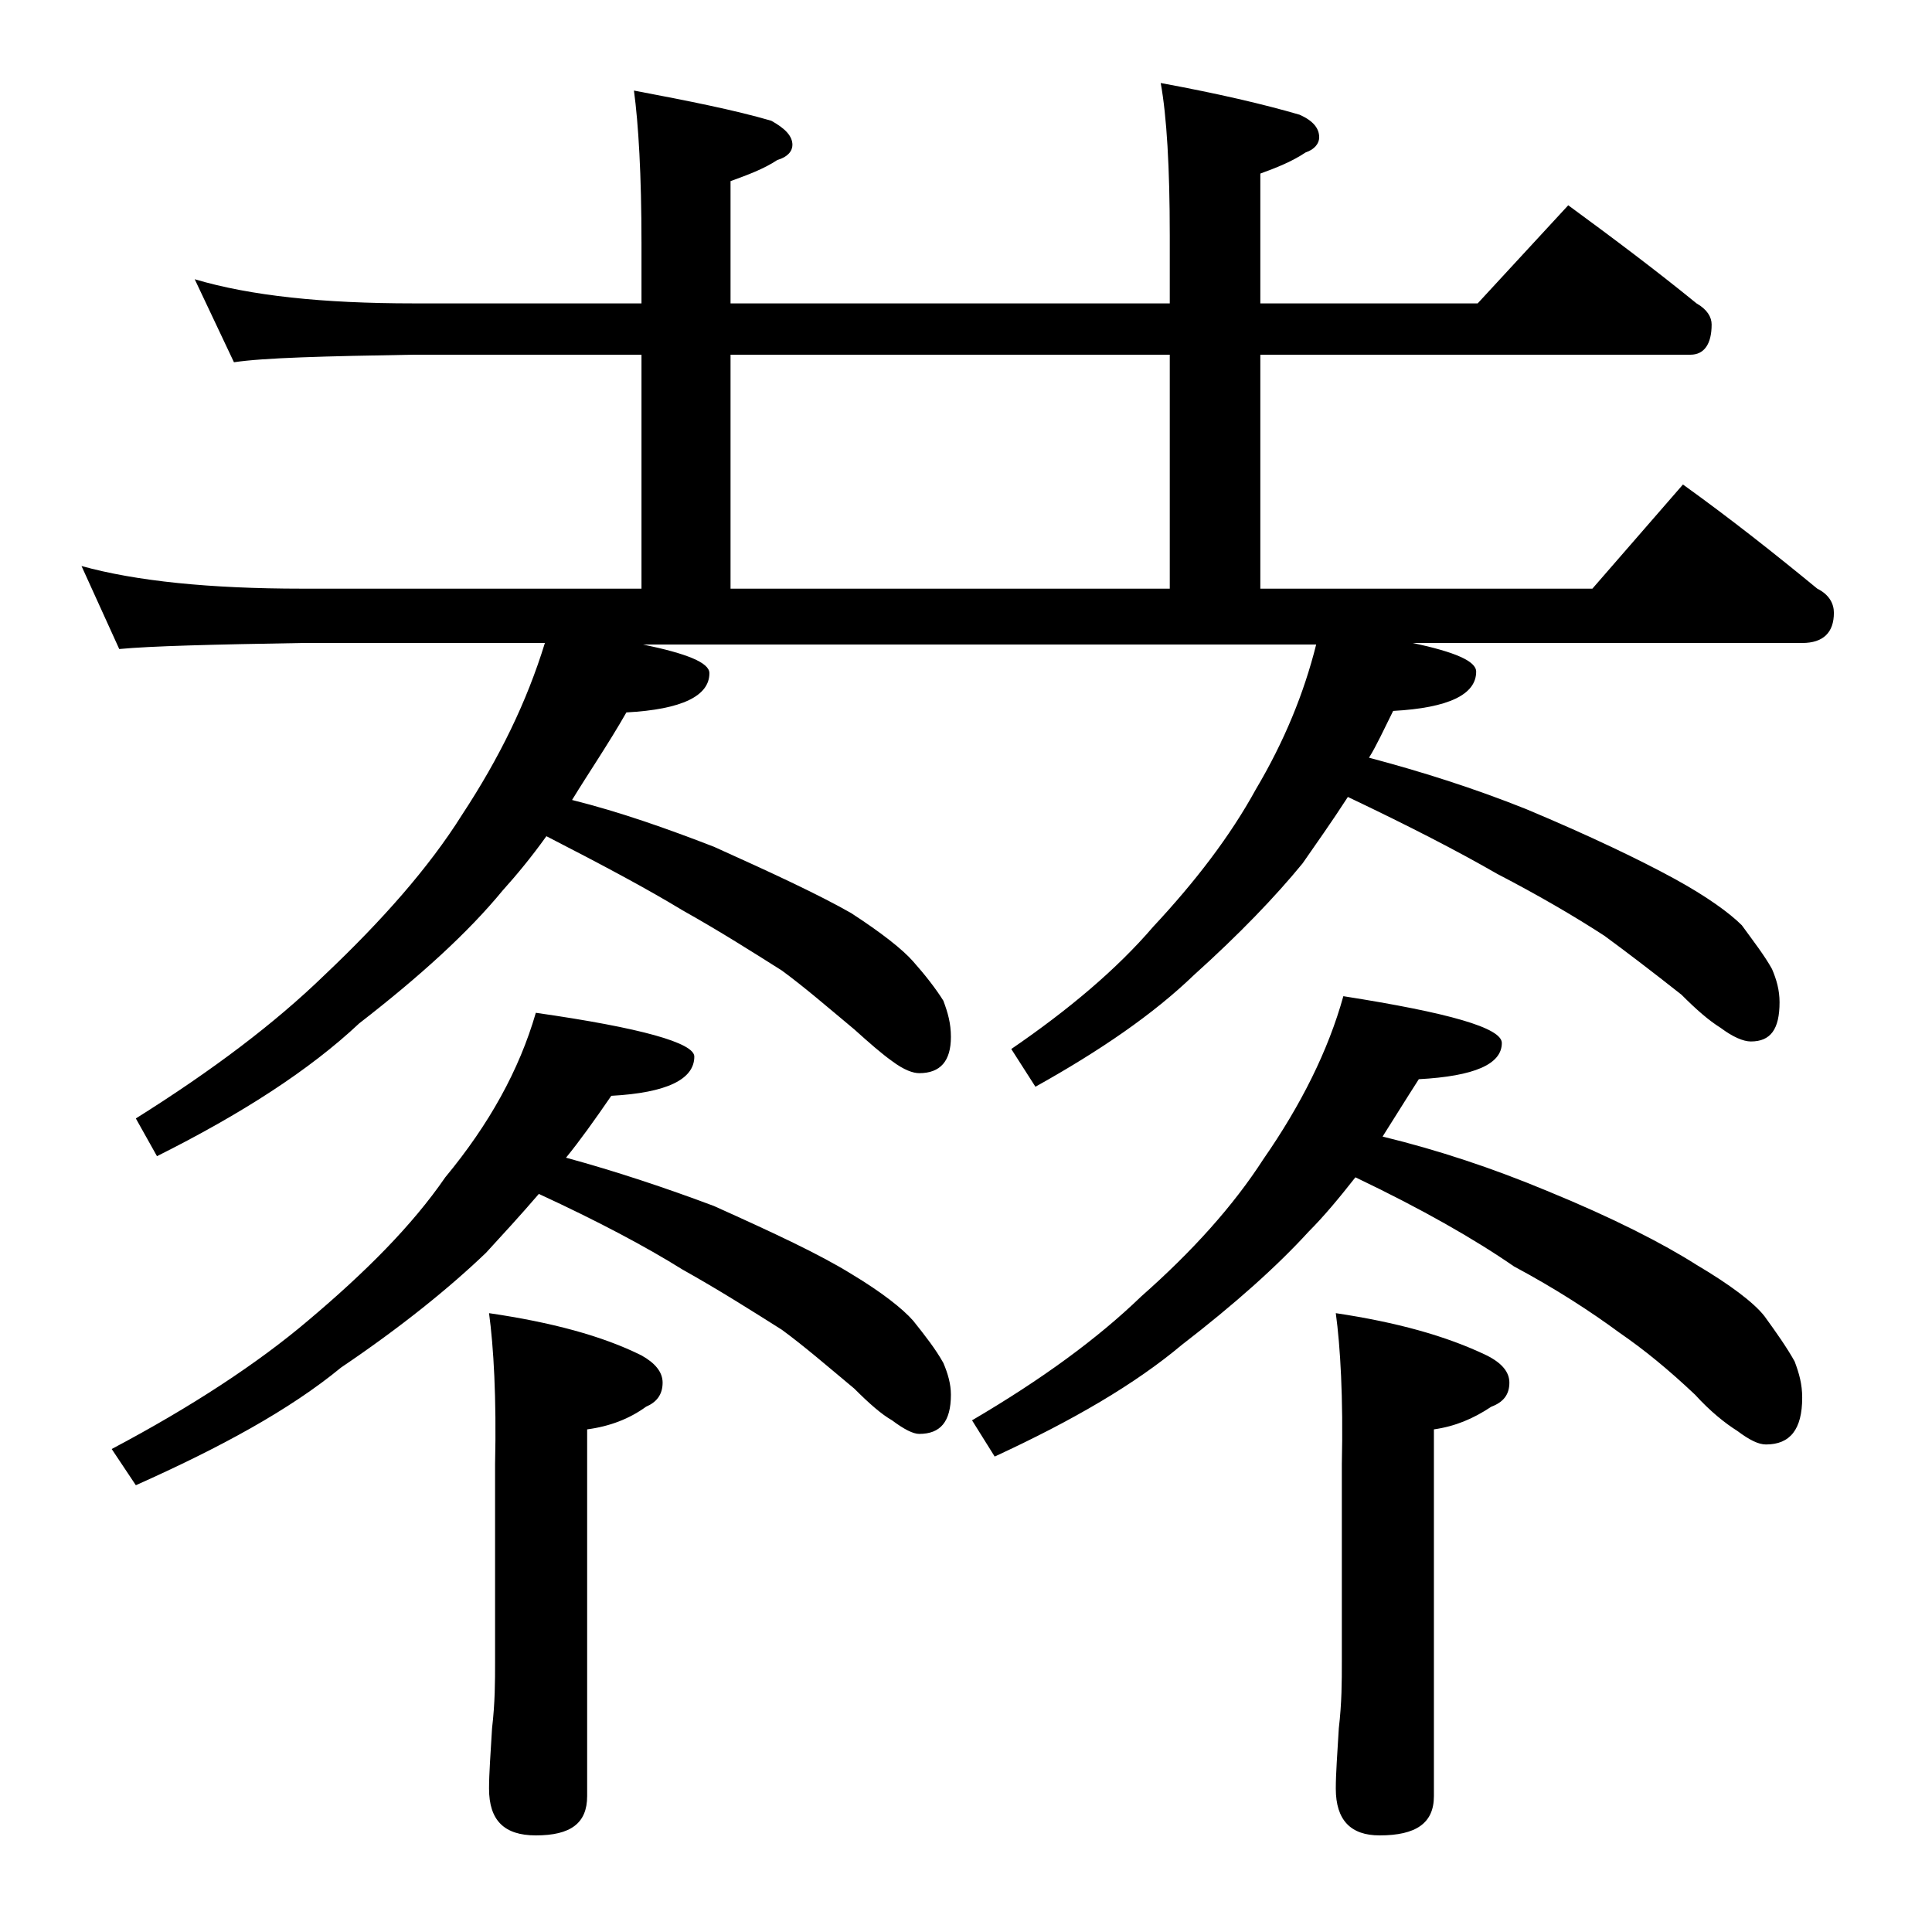
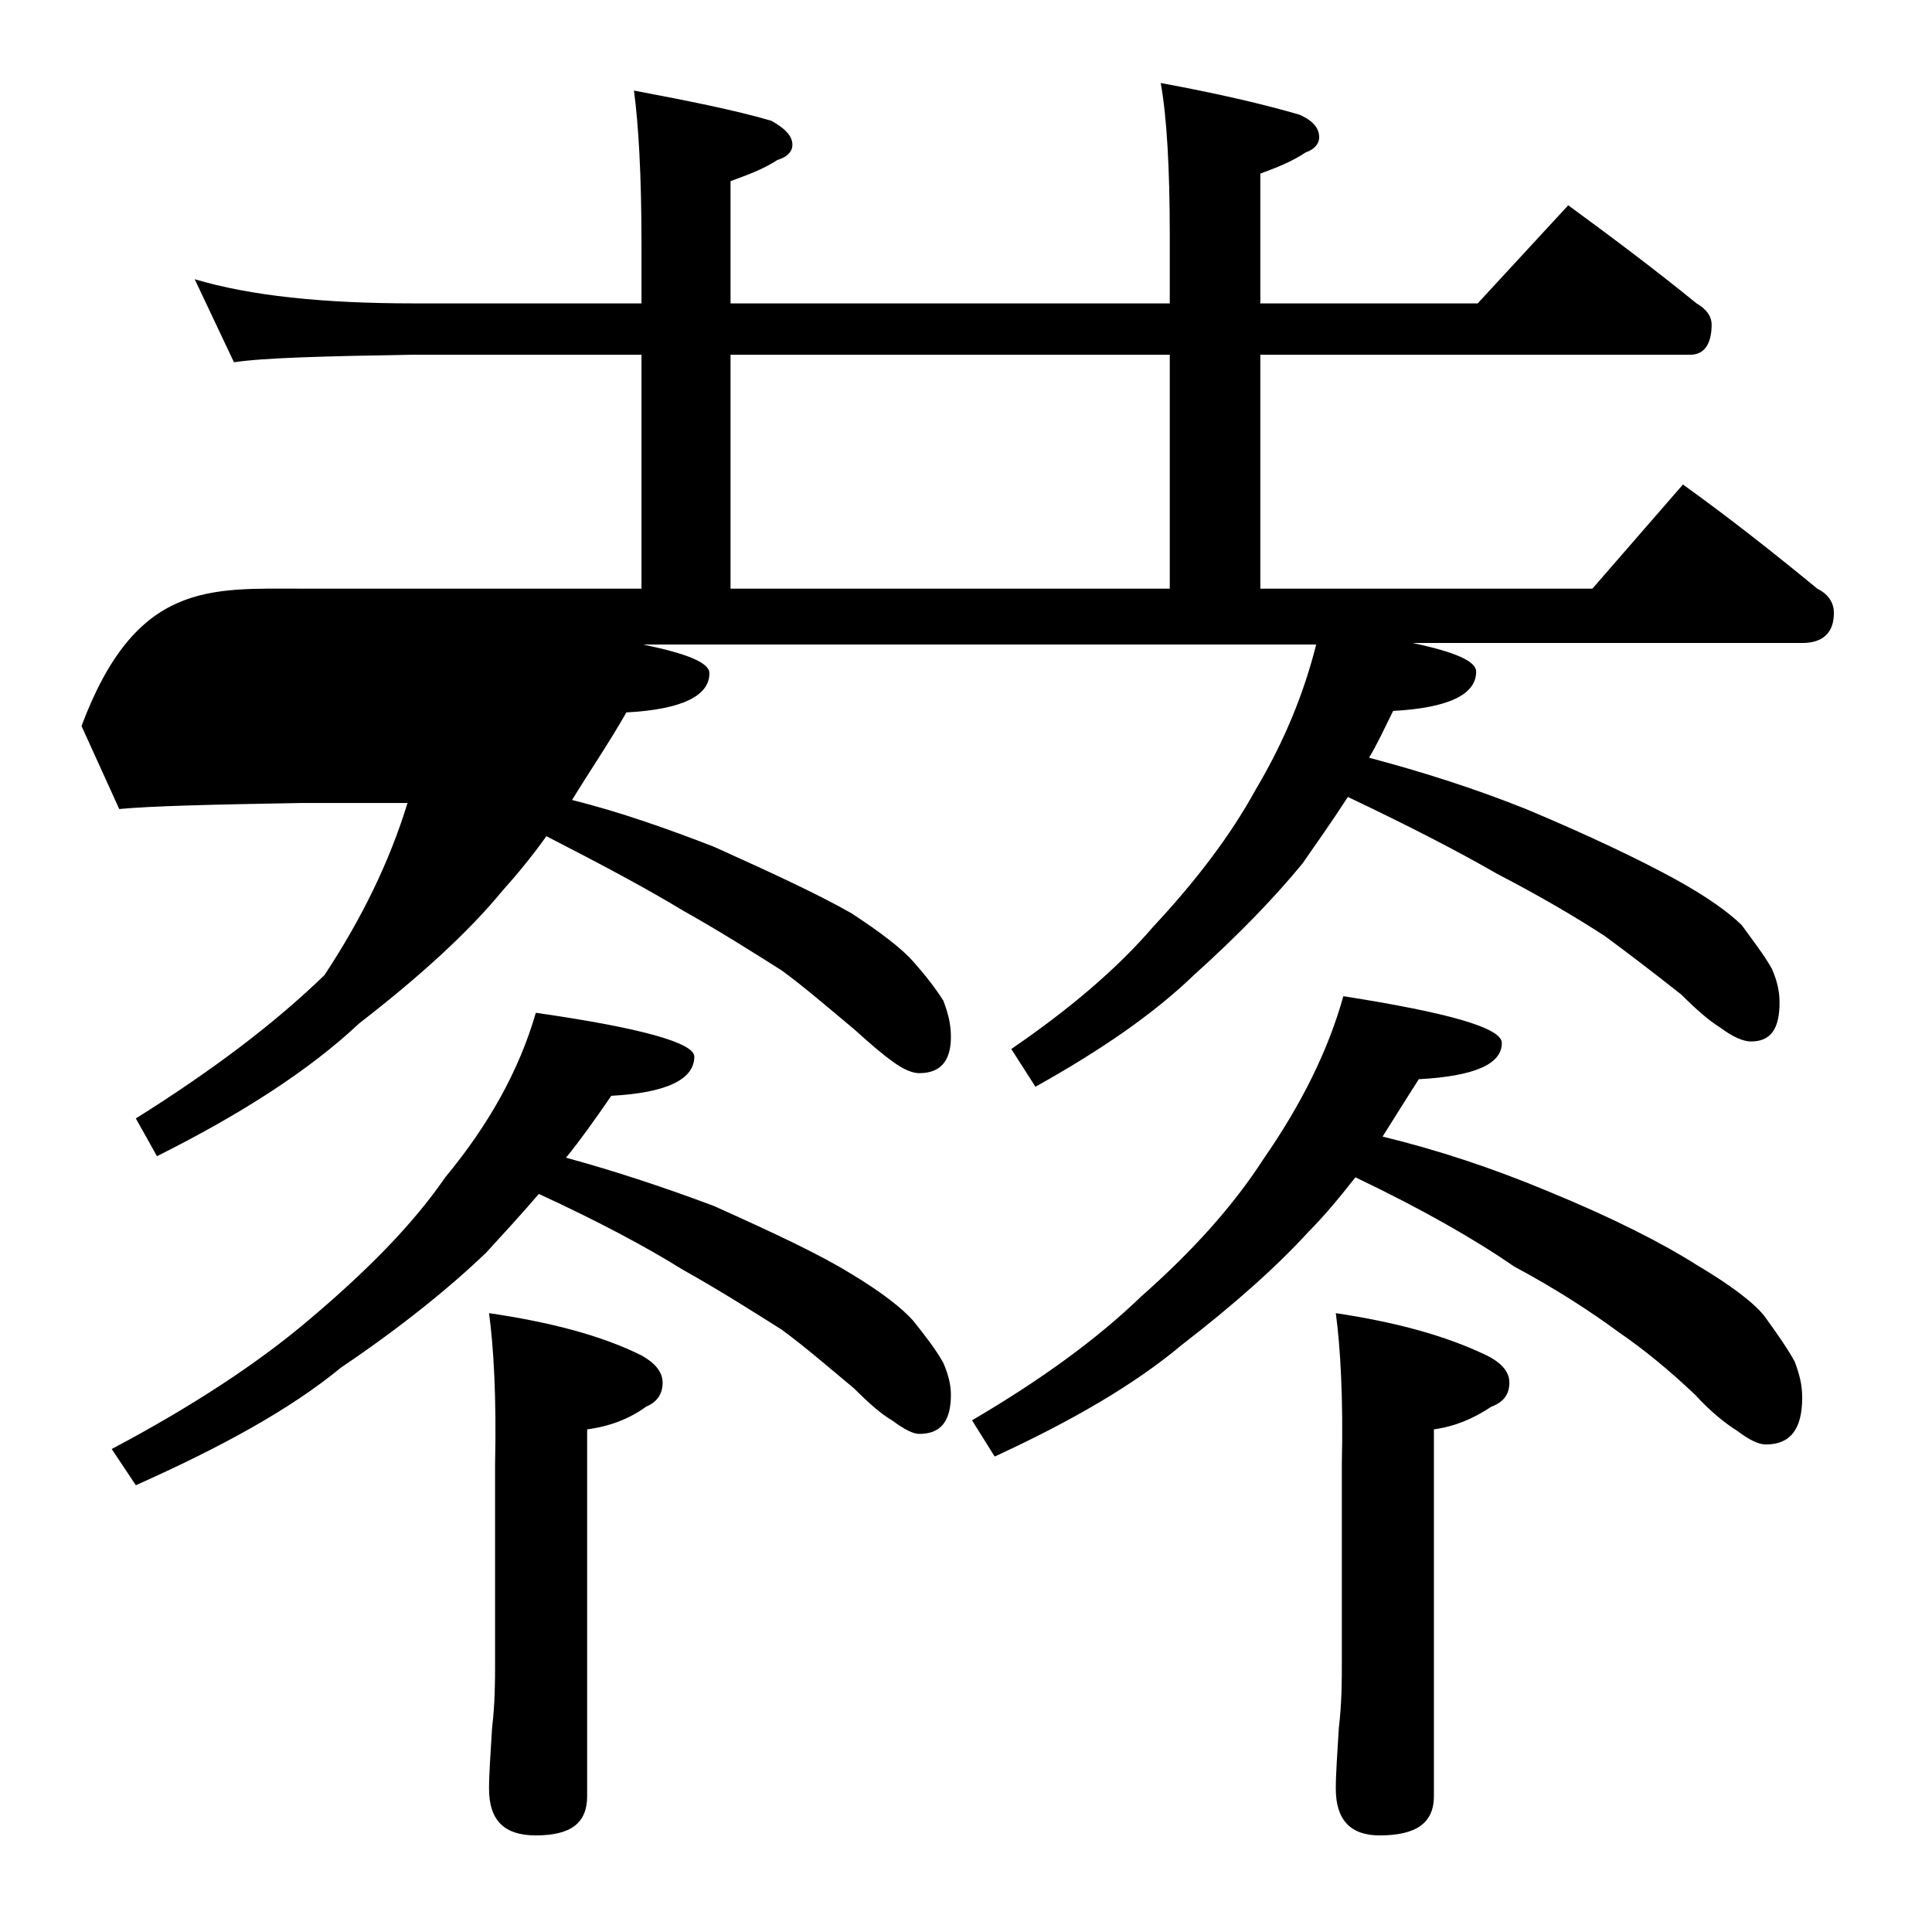
<svg xmlns="http://www.w3.org/2000/svg" version="1.1" id="Layer_1" x="0px" y="0px" viewBox="0 0 128 128" enable-background="new 0 0 128 128" xml:space="preserve">
-   <path d="M12.9,18.5c3.7,1.1,8.5,1.6,14.5,1.6h15.1v-4c0-4.5-0.2-7.9-0.5-10.1c3.7,0.7,6.7,1.3,9.1,2c0.9,0.5,1.4,1,1.4,1.6  c0,0.4-0.3,0.8-1,1c-0.9,0.6-2,1-3.1,1.4v8.1h29.1v-4.5c0-4.5-0.2-7.9-0.6-10.1c3.8,0.7,6.8,1.4,9.2,2.1C87,8,87.4,8.5,87.4,9.1  c0,0.4-0.3,0.8-0.9,1c-0.9,0.6-1.9,1-3,1.4v8.6h14.4l6-6.5c3,2.2,5.8,4.3,8.5,6.5c0.7,0.4,1,0.9,1,1.4c0,1.3-0.5,2-1.4,2H83.5V39h22  l6-6.9c3.2,2.3,6.1,4.6,8.9,6.9c0.8,0.4,1.1,1,1.1,1.6c0,1.3-0.7,2-2.1,2H93.6c2.8,0.6,4.2,1.2,4.2,1.9c0,1.5-1.8,2.4-5.5,2.6  c-0.6,1.2-1.1,2.3-1.6,3.1c3.4,0.9,6.9,2,10.4,3.4c4.3,1.8,7.6,3.4,9.8,4.6c2.2,1.2,3.7,2.3,4.5,3.1c0.8,1.1,1.5,2,2,2.9  c0.3,0.7,0.5,1.4,0.5,2.2c0,1.8-0.6,2.6-1.9,2.6c-0.5,0-1.2-0.3-2-0.9c-0.8-0.5-1.6-1.2-2.6-2.2c-1.9-1.5-3.6-2.8-5.1-3.9  c-2-1.3-4.4-2.7-7.1-4.1c-2.6-1.5-5.9-3.2-9.9-5.1c-1.1,1.7-2.1,3.1-3,4.4c-1.8,2.2-4.2,4.7-7.2,7.4c-2.7,2.6-6.2,5-10.5,7.4  L67,69.5c3.8-2.6,7-5.3,9.4-8.1c2.8-3,5.1-6,6.8-9.1c1.9-3.2,3.2-6.4,4-9.6H42.6c2.9,0.6,4.4,1.2,4.4,1.9c0,1.5-1.8,2.4-5.5,2.6  c-1.2,2.1-2.5,4-3.6,5.8c3.2,0.8,6.3,1.9,9.4,3.1c4,1.8,7,3.2,9.1,4.4c2,1.3,3.4,2.4,4.1,3.2c0.8,0.9,1.5,1.8,2,2.6  c0.3,0.8,0.5,1.5,0.5,2.4c0,1.6-0.7,2.4-2.1,2.4c-0.4,0-1-0.2-1.8-0.8c-0.7-0.5-1.5-1.2-2.5-2.1c-1.8-1.5-3.3-2.8-4.8-3.9  c-1.9-1.2-4.1-2.6-6.6-4c-2.3-1.4-5.3-3-9-4.9c-1,1.4-2,2.6-2.9,3.6c-2.3,2.8-5.5,5.7-9.5,8.8c-3.3,3.1-7.8,6-13.4,8.8L9,74.1  c5.1-3.2,9.2-6.3,12.5-9.5c3.8-3.6,6.9-7.1,9.1-10.6c2.5-3.8,4.3-7.5,5.5-11.4H20c-5.9,0.1-10,0.2-12.1,0.4l-2.5-5.5  C9,38.5,13.9,39,20,39h22.5V23.5H27.4c-5.9,0.1-9.9,0.2-11.9,0.5L12.9,18.5z M35.5,67.1c7,1,10.5,2,10.5,2.9c0,1.5-1.8,2.4-5.5,2.6  c-1.1,1.6-2.1,3-3,4.1c3.3,0.9,6.6,2,9.8,3.2c4,1.8,7,3.2,9.1,4.5c2,1.2,3.4,2.3,4.1,3.1c0.8,1,1.5,1.9,2,2.8  c0.3,0.7,0.5,1.4,0.5,2.1c0,1.8-0.7,2.6-2.1,2.6c-0.4,0-1-0.3-1.8-0.9c-0.7-0.4-1.5-1.1-2.5-2.1c-1.8-1.5-3.3-2.8-4.8-3.9  c-1.9-1.2-4.1-2.6-6.6-4c-2.4-1.5-5.6-3.2-9.5-5c-1.2,1.4-2.4,2.7-3.5,3.9c-2.4,2.3-5.6,4.9-9.6,7.6c-3.4,2.8-8,5.3-13.6,7.8  l-1.6-2.4c5.3-2.8,9.7-5.7,13-8.5c3.8-3.2,6.9-6.3,9.1-9.5C32.4,74.5,34.4,70.9,35.5,67.1z M32.4,87c4.1,0.6,7.5,1.5,10.1,2.8  c0.9,0.5,1.4,1.1,1.4,1.8c0,0.8-0.4,1.3-1.1,1.6c-1.1,0.8-2.4,1.3-3.9,1.5V119c0,1.8-1.1,2.6-3.4,2.6c-2.1,0-3.1-1-3.1-3.1  c0-1,0.1-2.3,0.2-4c0.2-1.7,0.2-3.1,0.2-4.4V97C32.9,92.6,32.7,89.2,32.4,87z M48.4,39h29.1V23.5H48.4V39z M89.8,78  c-1.1,1.4-2.1,2.6-3.1,3.6c-2.1,2.3-4.9,4.8-8.4,7.5c-3.1,2.6-7.2,5-12.4,7.4l-1.5-2.4c4.6-2.7,8.3-5.4,11.2-8.2  c3.4-3,6.1-6,8.1-9.1C86.2,73.2,88,69.6,89,66c7,1.1,10.5,2.1,10.5,3.1c0,1.4-1.8,2.2-5.5,2.4c-0.9,1.4-1.7,2.7-2.4,3.8  c3.7,0.9,7.3,2.1,10.9,3.6c4.4,1.8,7.7,3.5,9.9,4.9c2.2,1.3,3.8,2.5,4.5,3.4c0.8,1.1,1.5,2.1,2,3c0.3,0.8,0.5,1.5,0.5,2.4  c0,2.1-0.8,3.1-2.4,3.1c-0.5,0-1.1-0.3-1.9-0.9c-0.8-0.5-1.8-1.3-2.8-2.4c-1.8-1.7-3.4-3-5-4.1c-1.9-1.4-4.2-2.9-7-4.4  C97.7,82.1,94.2,80.1,89.8,78z M88.5,87c4,0.6,7.3,1.5,10,2.8c1,0.5,1.5,1.1,1.5,1.8c0,0.8-0.4,1.3-1.2,1.6  c-1.2,0.8-2.4,1.3-3.8,1.5V119c0,1.8-1.2,2.6-3.6,2.6c-1.9,0-2.9-1-2.9-3.1c0-1,0.1-2.3,0.2-4c0.2-1.7,0.2-3.1,0.2-4.4V97  C89,92.6,88.8,89.2,88.5,87z" />
+   <path d="M12.9,18.5c3.7,1.1,8.5,1.6,14.5,1.6h15.1v-4c0-4.5-0.2-7.9-0.5-10.1c3.7,0.7,6.7,1.3,9.1,2c0.9,0.5,1.4,1,1.4,1.6  c0,0.4-0.3,0.8-1,1c-0.9,0.6-2,1-3.1,1.4v8.1h29.1v-4.5c0-4.5-0.2-7.9-0.6-10.1c3.8,0.7,6.8,1.4,9.2,2.1C87,8,87.4,8.5,87.4,9.1  c0,0.4-0.3,0.8-0.9,1c-0.9,0.6-1.9,1-3,1.4v8.6h14.4l6-6.5c3,2.2,5.8,4.3,8.5,6.5c0.7,0.4,1,0.9,1,1.4c0,1.3-0.5,2-1.4,2H83.5V39h22  l6-6.9c3.2,2.3,6.1,4.6,8.9,6.9c0.8,0.4,1.1,1,1.1,1.6c0,1.3-0.7,2-2.1,2H93.6c2.8,0.6,4.2,1.2,4.2,1.9c0,1.5-1.8,2.4-5.5,2.6  c-0.6,1.2-1.1,2.3-1.6,3.1c3.4,0.9,6.9,2,10.4,3.4c4.3,1.8,7.6,3.4,9.8,4.6c2.2,1.2,3.7,2.3,4.5,3.1c0.8,1.1,1.5,2,2,2.9  c0.3,0.7,0.5,1.4,0.5,2.2c0,1.8-0.6,2.6-1.9,2.6c-0.5,0-1.2-0.3-2-0.9c-0.8-0.5-1.6-1.2-2.6-2.2c-1.9-1.5-3.6-2.8-5.1-3.9  c-2-1.3-4.4-2.7-7.1-4.1c-2.6-1.5-5.9-3.2-9.9-5.1c-1.1,1.7-2.1,3.1-3,4.4c-1.8,2.2-4.2,4.7-7.2,7.4c-2.7,2.6-6.2,5-10.5,7.4  L67,69.5c3.8-2.6,7-5.3,9.4-8.1c2.8-3,5.1-6,6.8-9.1c1.9-3.2,3.2-6.4,4-9.6H42.6c2.9,0.6,4.4,1.2,4.4,1.9c0,1.5-1.8,2.4-5.5,2.6  c-1.2,2.1-2.5,4-3.6,5.8c3.2,0.8,6.3,1.9,9.4,3.1c4,1.8,7,3.2,9.1,4.4c2,1.3,3.4,2.4,4.1,3.2c0.8,0.9,1.5,1.8,2,2.6  c0.3,0.8,0.5,1.5,0.5,2.4c0,1.6-0.7,2.4-2.1,2.4c-0.4,0-1-0.2-1.8-0.8c-0.7-0.5-1.5-1.2-2.5-2.1c-1.8-1.5-3.3-2.8-4.8-3.9  c-1.9-1.2-4.1-2.6-6.6-4c-2.3-1.4-5.3-3-9-4.9c-1,1.4-2,2.6-2.9,3.6c-2.3,2.8-5.5,5.7-9.5,8.8c-3.3,3.1-7.8,6-13.4,8.8L9,74.1  c5.1-3.2,9.2-6.3,12.5-9.5c2.5-3.8,4.3-7.5,5.5-11.4H20c-5.9,0.1-10,0.2-12.1,0.4l-2.5-5.5  C9,38.5,13.9,39,20,39h22.5V23.5H27.4c-5.9,0.1-9.9,0.2-11.9,0.5L12.9,18.5z M35.5,67.1c7,1,10.5,2,10.5,2.9c0,1.5-1.8,2.4-5.5,2.6  c-1.1,1.6-2.1,3-3,4.1c3.3,0.9,6.6,2,9.8,3.2c4,1.8,7,3.2,9.1,4.5c2,1.2,3.4,2.3,4.1,3.1c0.8,1,1.5,1.9,2,2.8  c0.3,0.7,0.5,1.4,0.5,2.1c0,1.8-0.7,2.6-2.1,2.6c-0.4,0-1-0.3-1.8-0.9c-0.7-0.4-1.5-1.1-2.5-2.1c-1.8-1.5-3.3-2.8-4.8-3.9  c-1.9-1.2-4.1-2.6-6.6-4c-2.4-1.5-5.6-3.2-9.5-5c-1.2,1.4-2.4,2.7-3.5,3.9c-2.4,2.3-5.6,4.9-9.6,7.6c-3.4,2.8-8,5.3-13.6,7.8  l-1.6-2.4c5.3-2.8,9.7-5.7,13-8.5c3.8-3.2,6.9-6.3,9.1-9.5C32.4,74.5,34.4,70.9,35.5,67.1z M32.4,87c4.1,0.6,7.5,1.5,10.1,2.8  c0.9,0.5,1.4,1.1,1.4,1.8c0,0.8-0.4,1.3-1.1,1.6c-1.1,0.8-2.4,1.3-3.9,1.5V119c0,1.8-1.1,2.6-3.4,2.6c-2.1,0-3.1-1-3.1-3.1  c0-1,0.1-2.3,0.2-4c0.2-1.7,0.2-3.1,0.2-4.4V97C32.9,92.6,32.7,89.2,32.4,87z M48.4,39h29.1V23.5H48.4V39z M89.8,78  c-1.1,1.4-2.1,2.6-3.1,3.6c-2.1,2.3-4.9,4.8-8.4,7.5c-3.1,2.6-7.2,5-12.4,7.4l-1.5-2.4c4.6-2.7,8.3-5.4,11.2-8.2  c3.4-3,6.1-6,8.1-9.1C86.2,73.2,88,69.6,89,66c7,1.1,10.5,2.1,10.5,3.1c0,1.4-1.8,2.2-5.5,2.4c-0.9,1.4-1.7,2.7-2.4,3.8  c3.7,0.9,7.3,2.1,10.9,3.6c4.4,1.8,7.7,3.5,9.9,4.9c2.2,1.3,3.8,2.5,4.5,3.4c0.8,1.1,1.5,2.1,2,3c0.3,0.8,0.5,1.5,0.5,2.4  c0,2.1-0.8,3.1-2.4,3.1c-0.5,0-1.1-0.3-1.9-0.9c-0.8-0.5-1.8-1.3-2.8-2.4c-1.8-1.7-3.4-3-5-4.1c-1.9-1.4-4.2-2.9-7-4.4  C97.7,82.1,94.2,80.1,89.8,78z M88.5,87c4,0.6,7.3,1.5,10,2.8c1,0.5,1.5,1.1,1.5,1.8c0,0.8-0.4,1.3-1.2,1.6  c-1.2,0.8-2.4,1.3-3.8,1.5V119c0,1.8-1.2,2.6-3.6,2.6c-1.9,0-2.9-1-2.9-3.1c0-1,0.1-2.3,0.2-4c0.2-1.7,0.2-3.1,0.2-4.4V97  C89,92.6,88.8,89.2,88.5,87z" />
</svg>